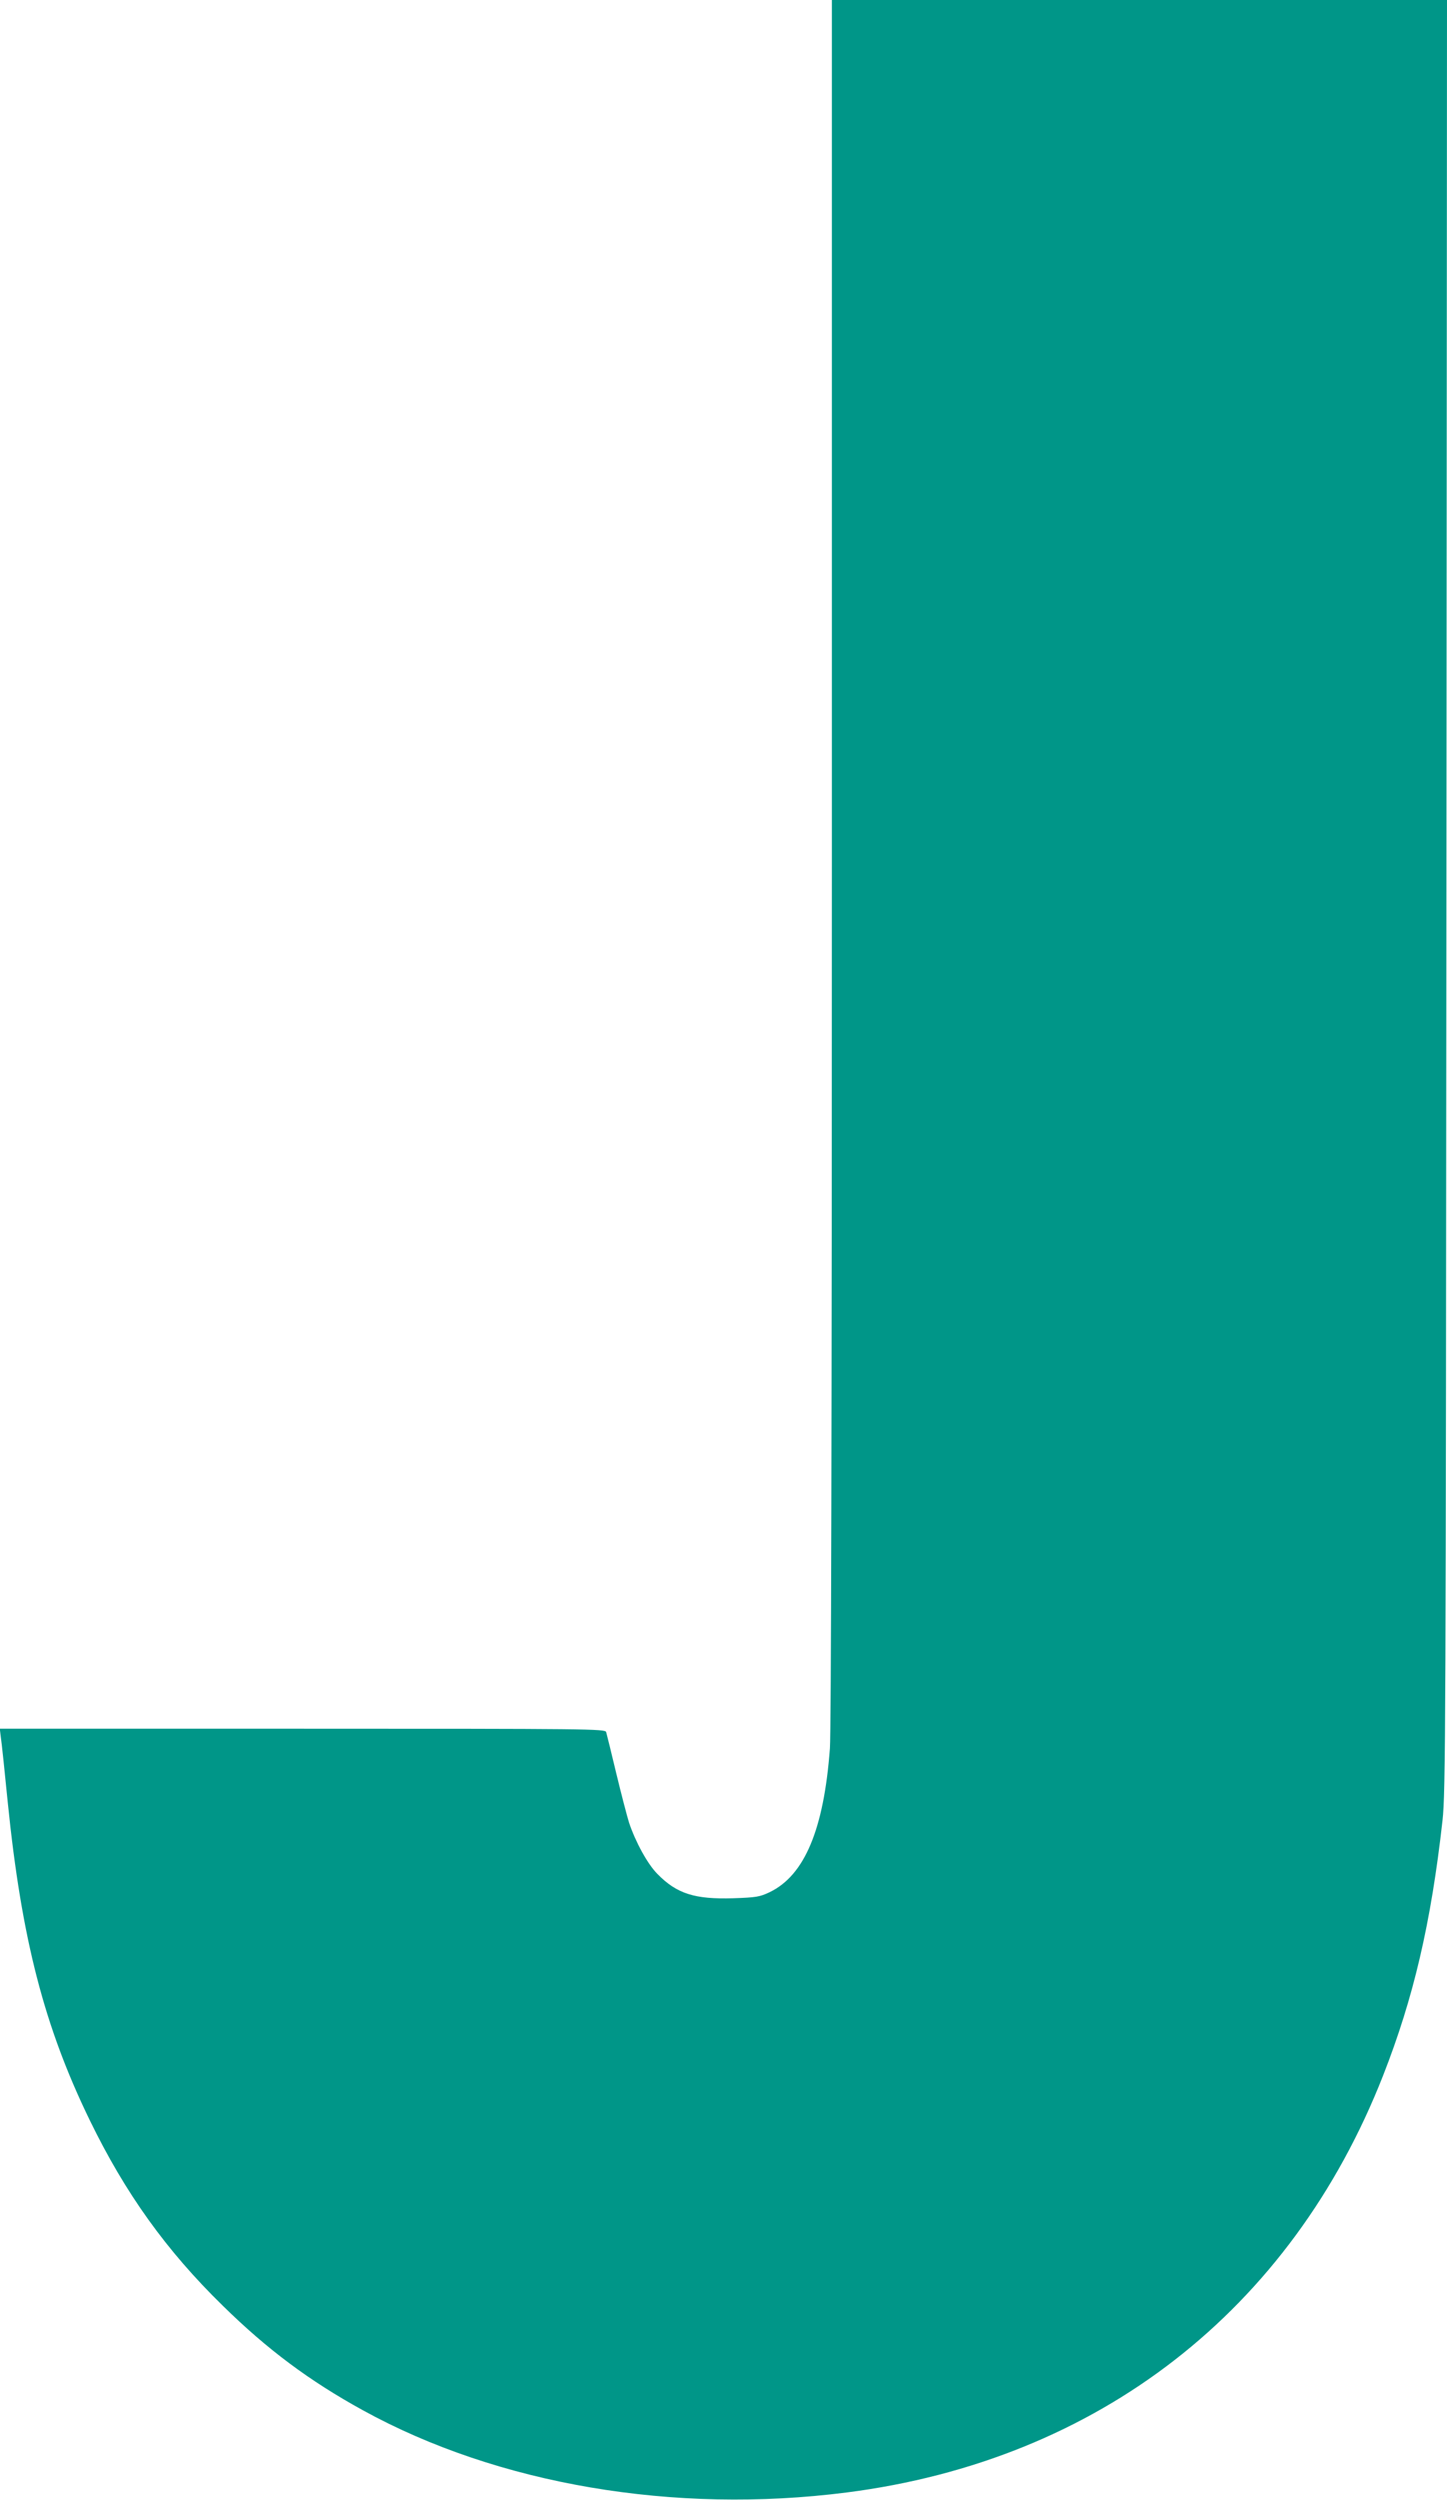
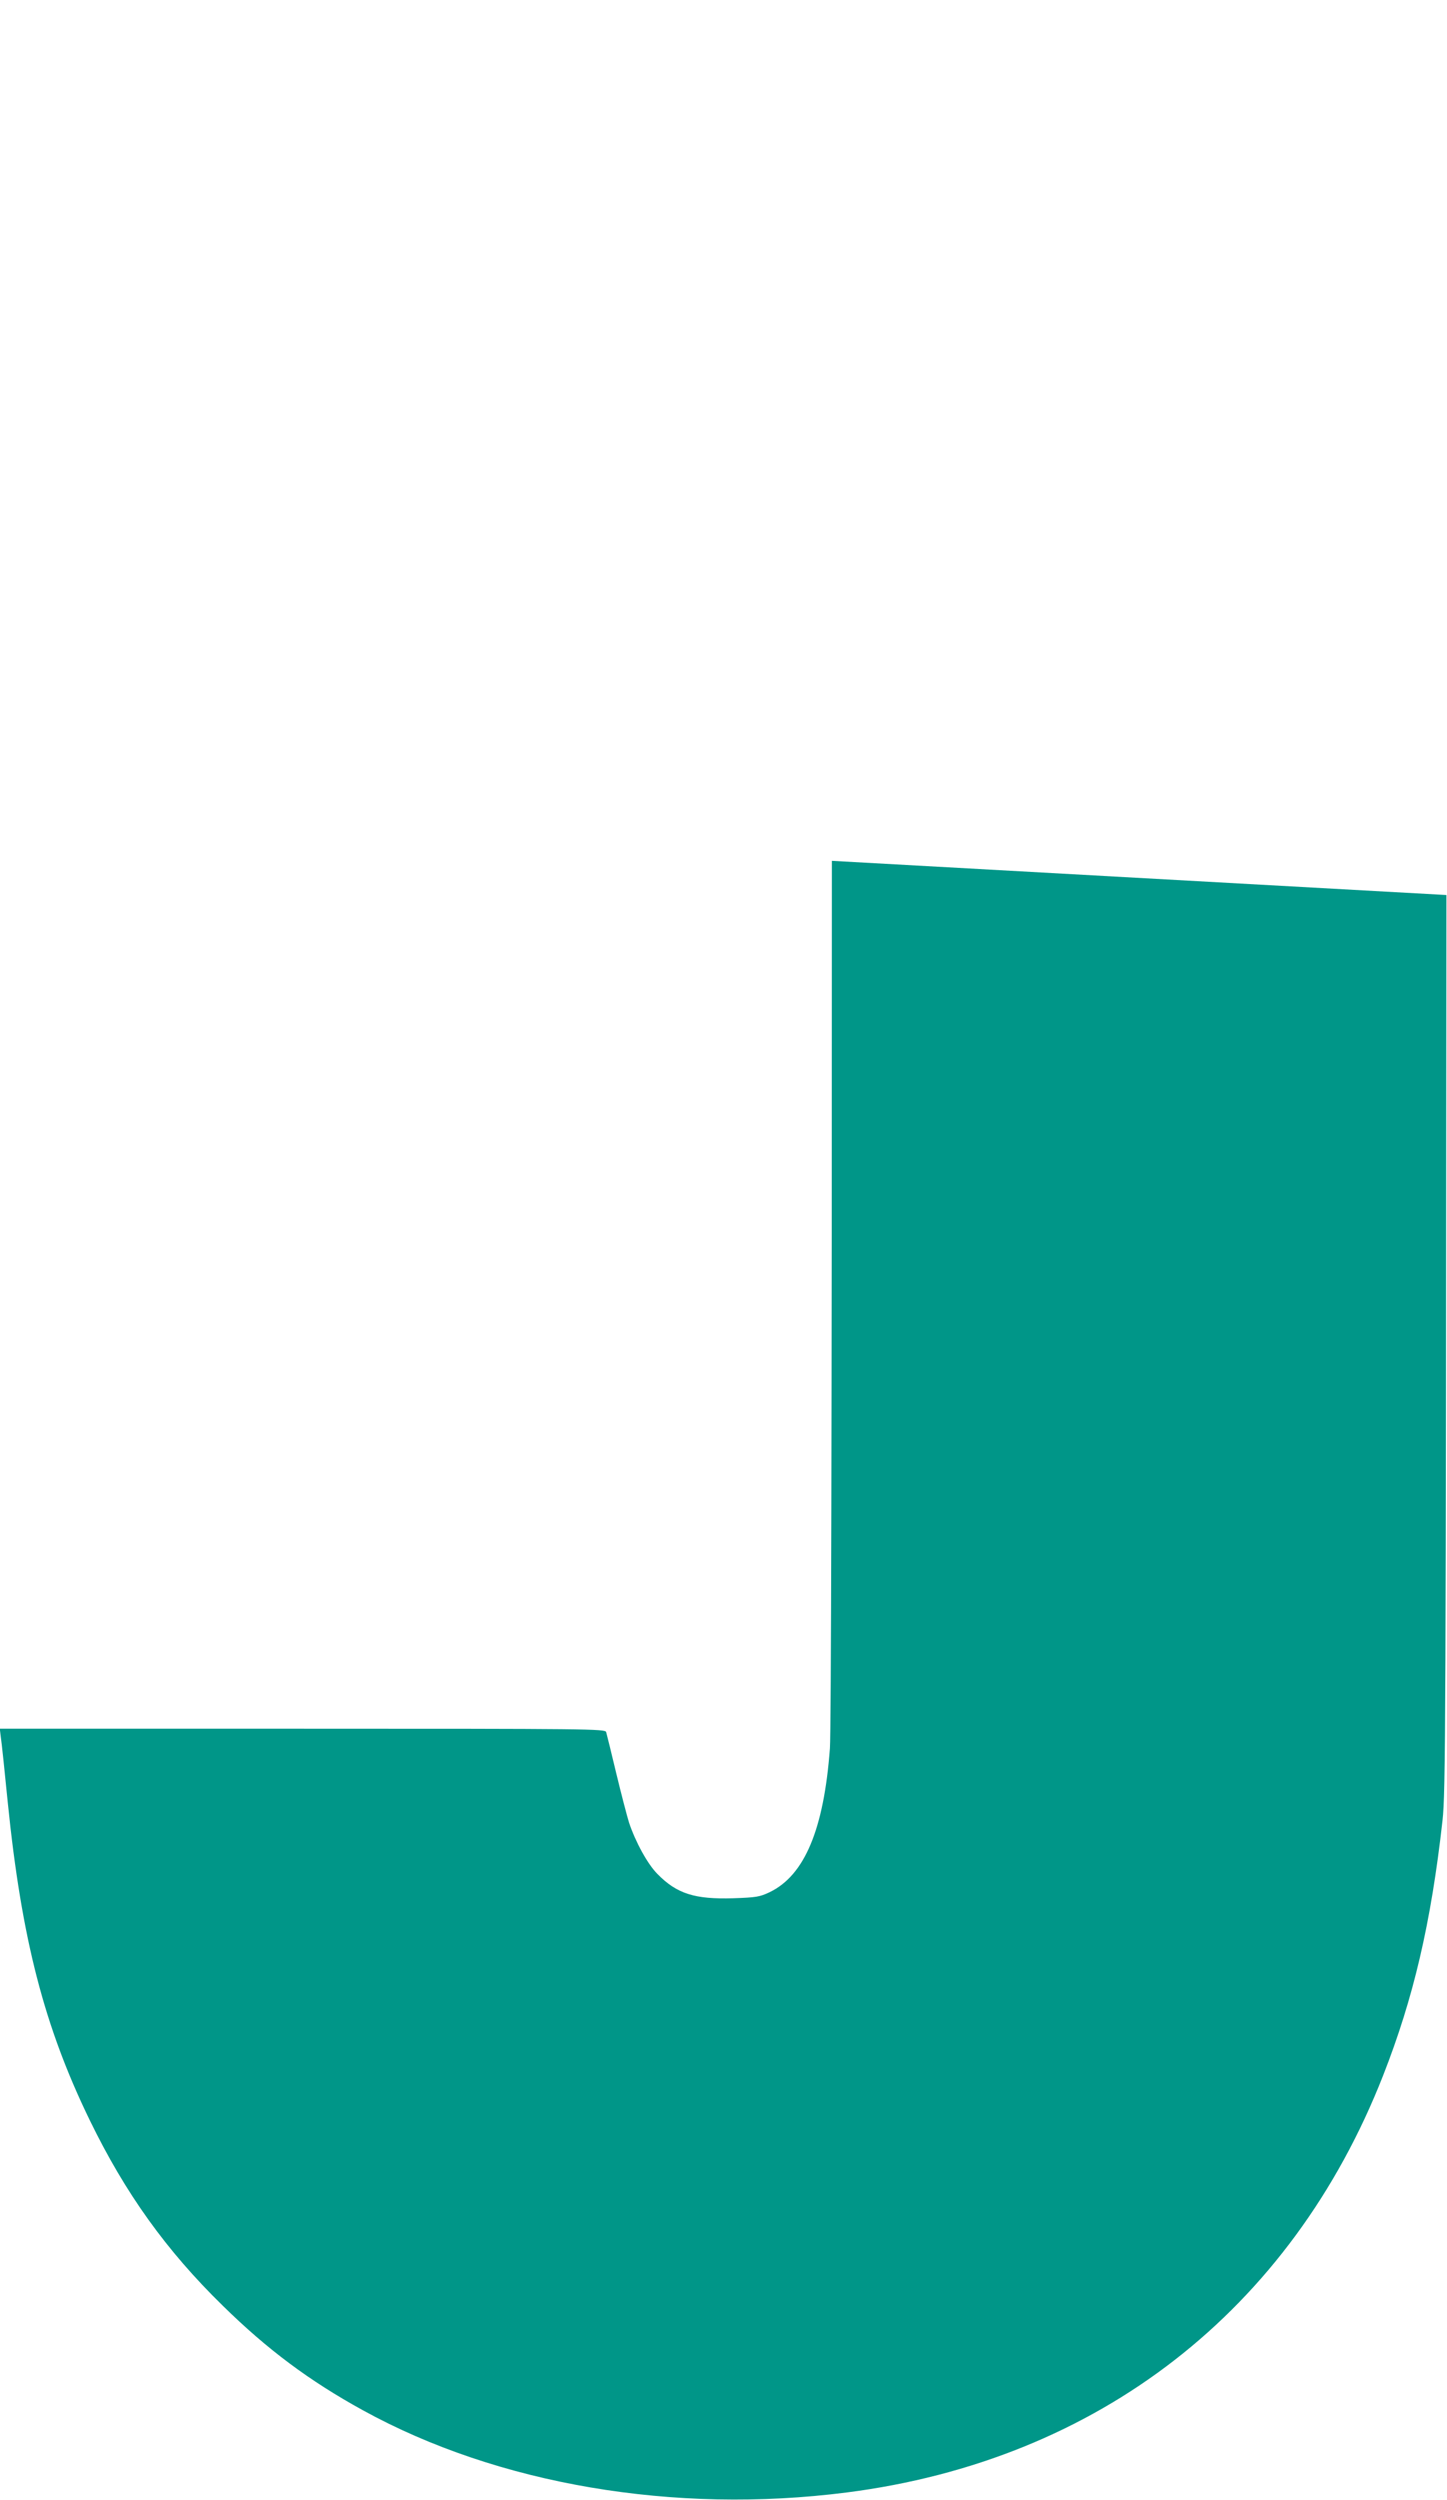
<svg xmlns="http://www.w3.org/2000/svg" version="1.0" width="741pt" height="1280pt" viewBox="0 0 741 1280" preserveAspectRatio="xMidYMid meet">
  <g transform="translate(0,1280) scale(0.1,-0.1)" fill="#009688" stroke="none">
-     <path d="M4260 8393 c0 -2878 -4 -4455 -10 -4543 -31 -416 -130 -651 -309 -737 -50 -24 -70 -27 -186 -31 -197 -6 -289 23 -388 124 -51 51 -113 165 -146 264 -11 36 -41 151 -66 255 -25 105 -48 198 -51 208 -5 16 -88 17 -1555 17 l-1550 0 5 -42 c4 -24 20 -176 36 -338 71 -698 187 -1146 420 -1625 182 -374 392 -667 682 -950 227 -223 443 -384 716 -534 690 -380 1595 -534 2478 -421 1288 165 2275 932 2747 2135 156 398 245 779 304 1305 16 144 17 471 20 4738 l3 4582 -1575 0 -1575 0 0 -4407z" />
+     <path d="M4260 8393 c0 -2878 -4 -4455 -10 -4543 -31 -416 -130 -651 -309 -737 -50 -24 -70 -27 -186 -31 -197 -6 -289 23 -388 124 -51 51 -113 165 -146 264 -11 36 -41 151 -66 255 -25 105 -48 198 -51 208 -5 16 -88 17 -1555 17 l-1550 0 5 -42 c4 -24 20 -176 36 -338 71 -698 187 -1146 420 -1625 182 -374 392 -667 682 -950 227 -223 443 -384 716 -534 690 -380 1595 -534 2478 -421 1288 165 2275 932 2747 2135 156 398 245 779 304 1305 16 144 17 471 20 4738 z" />
  </g>
</svg>